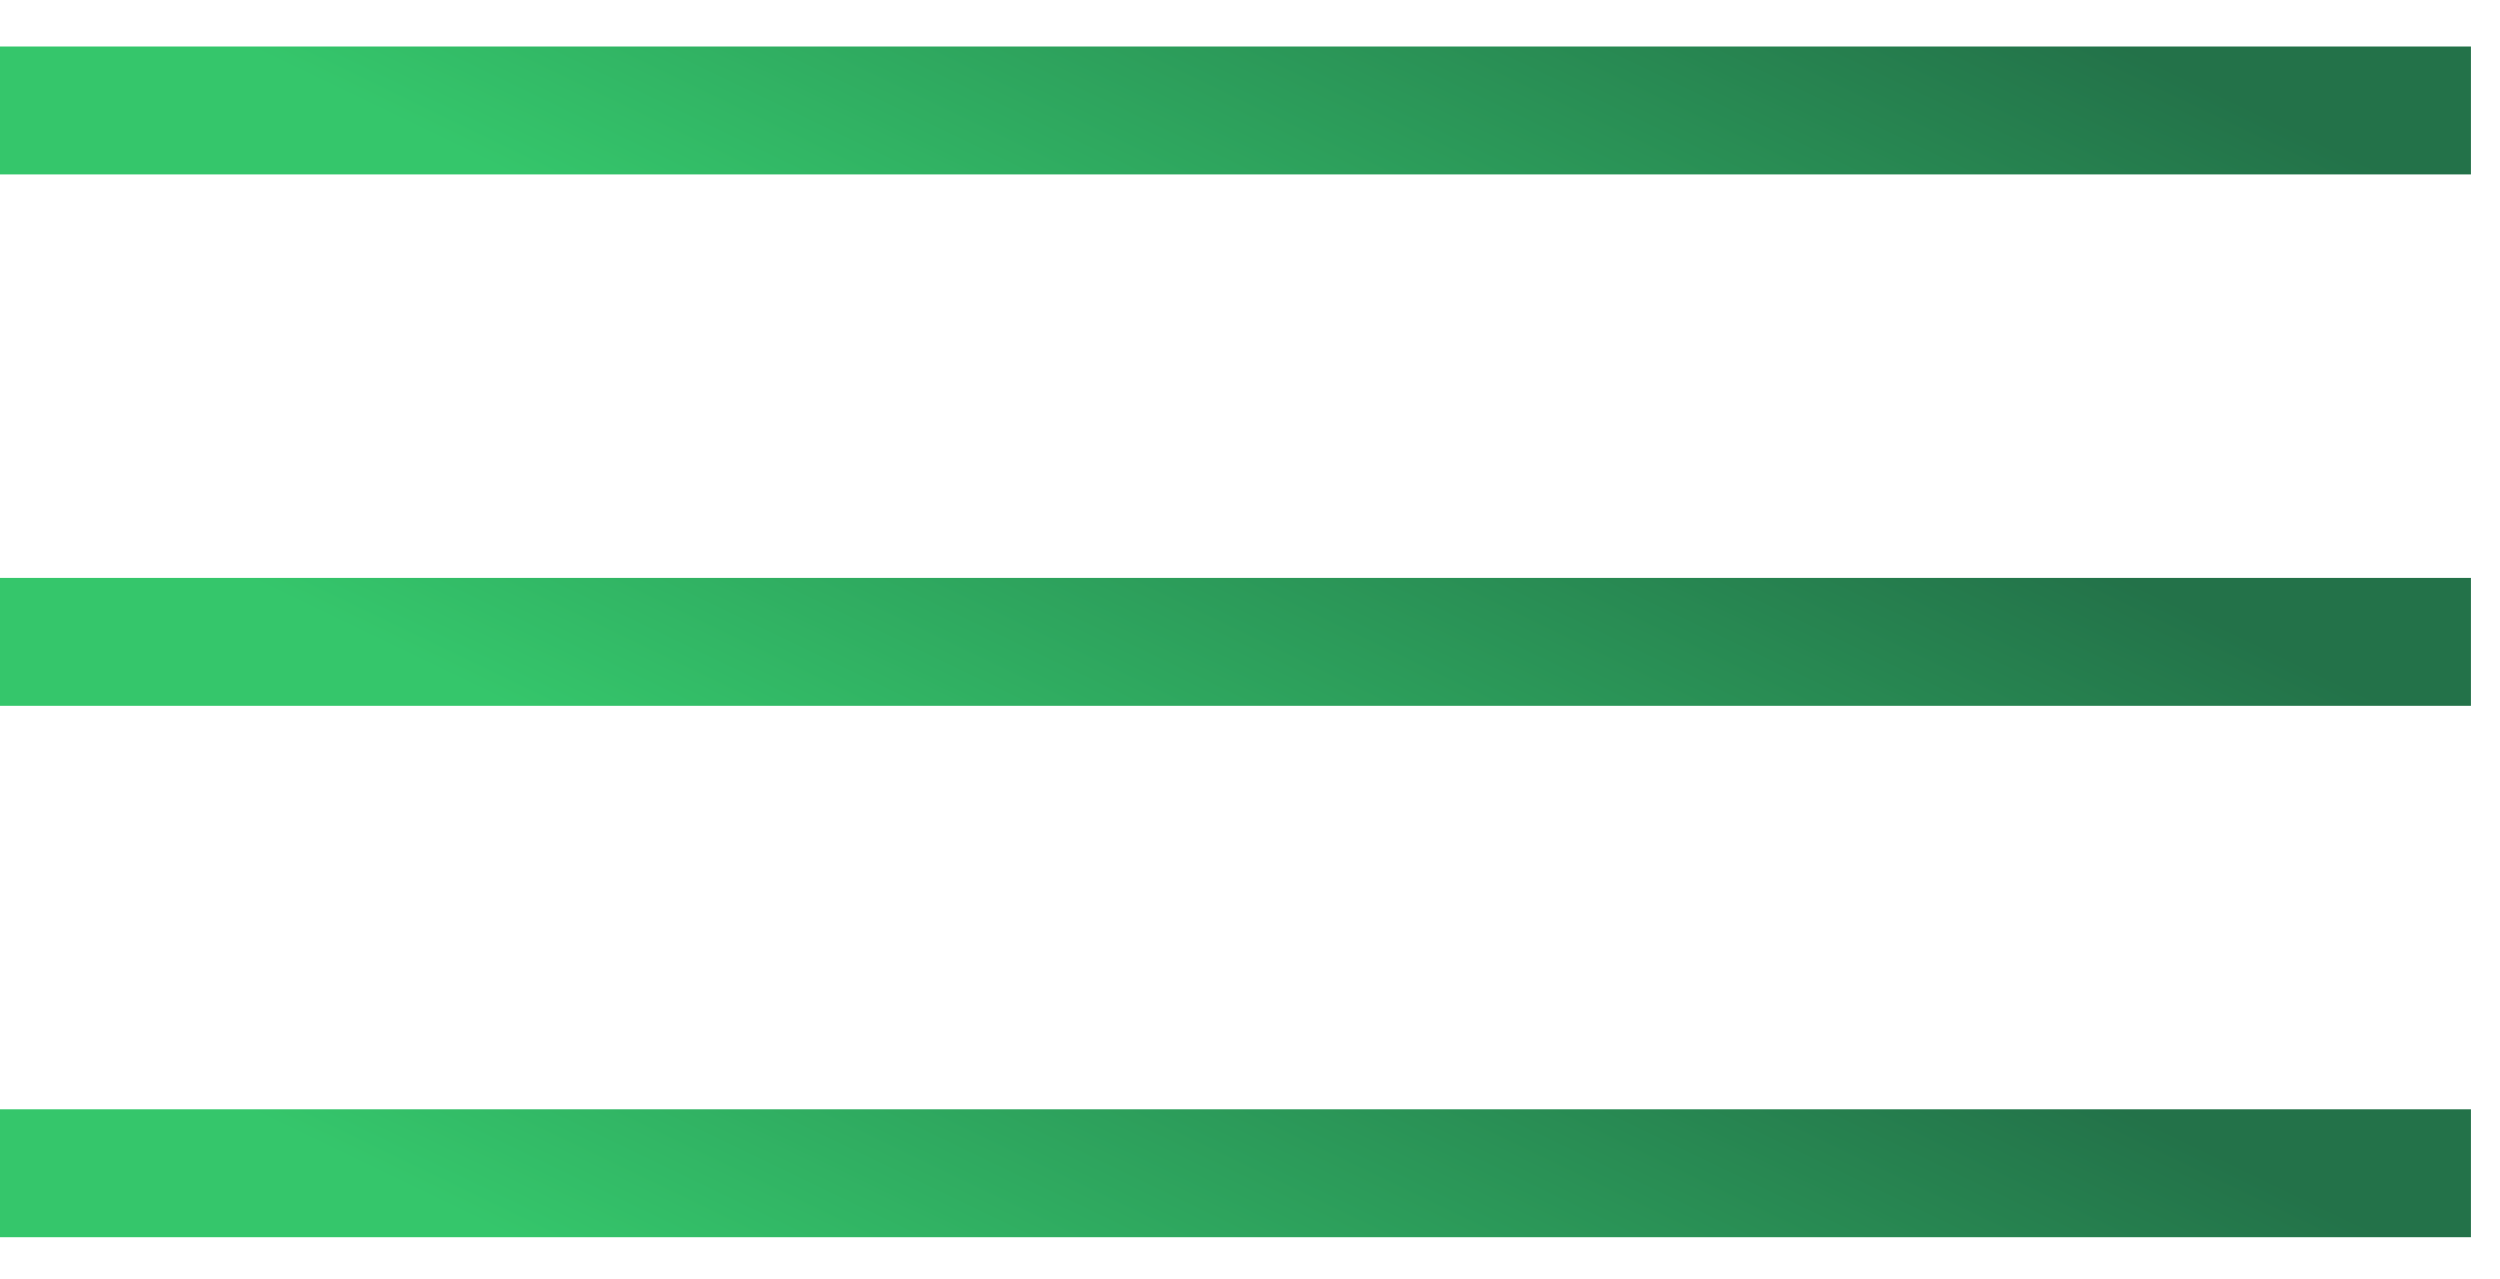
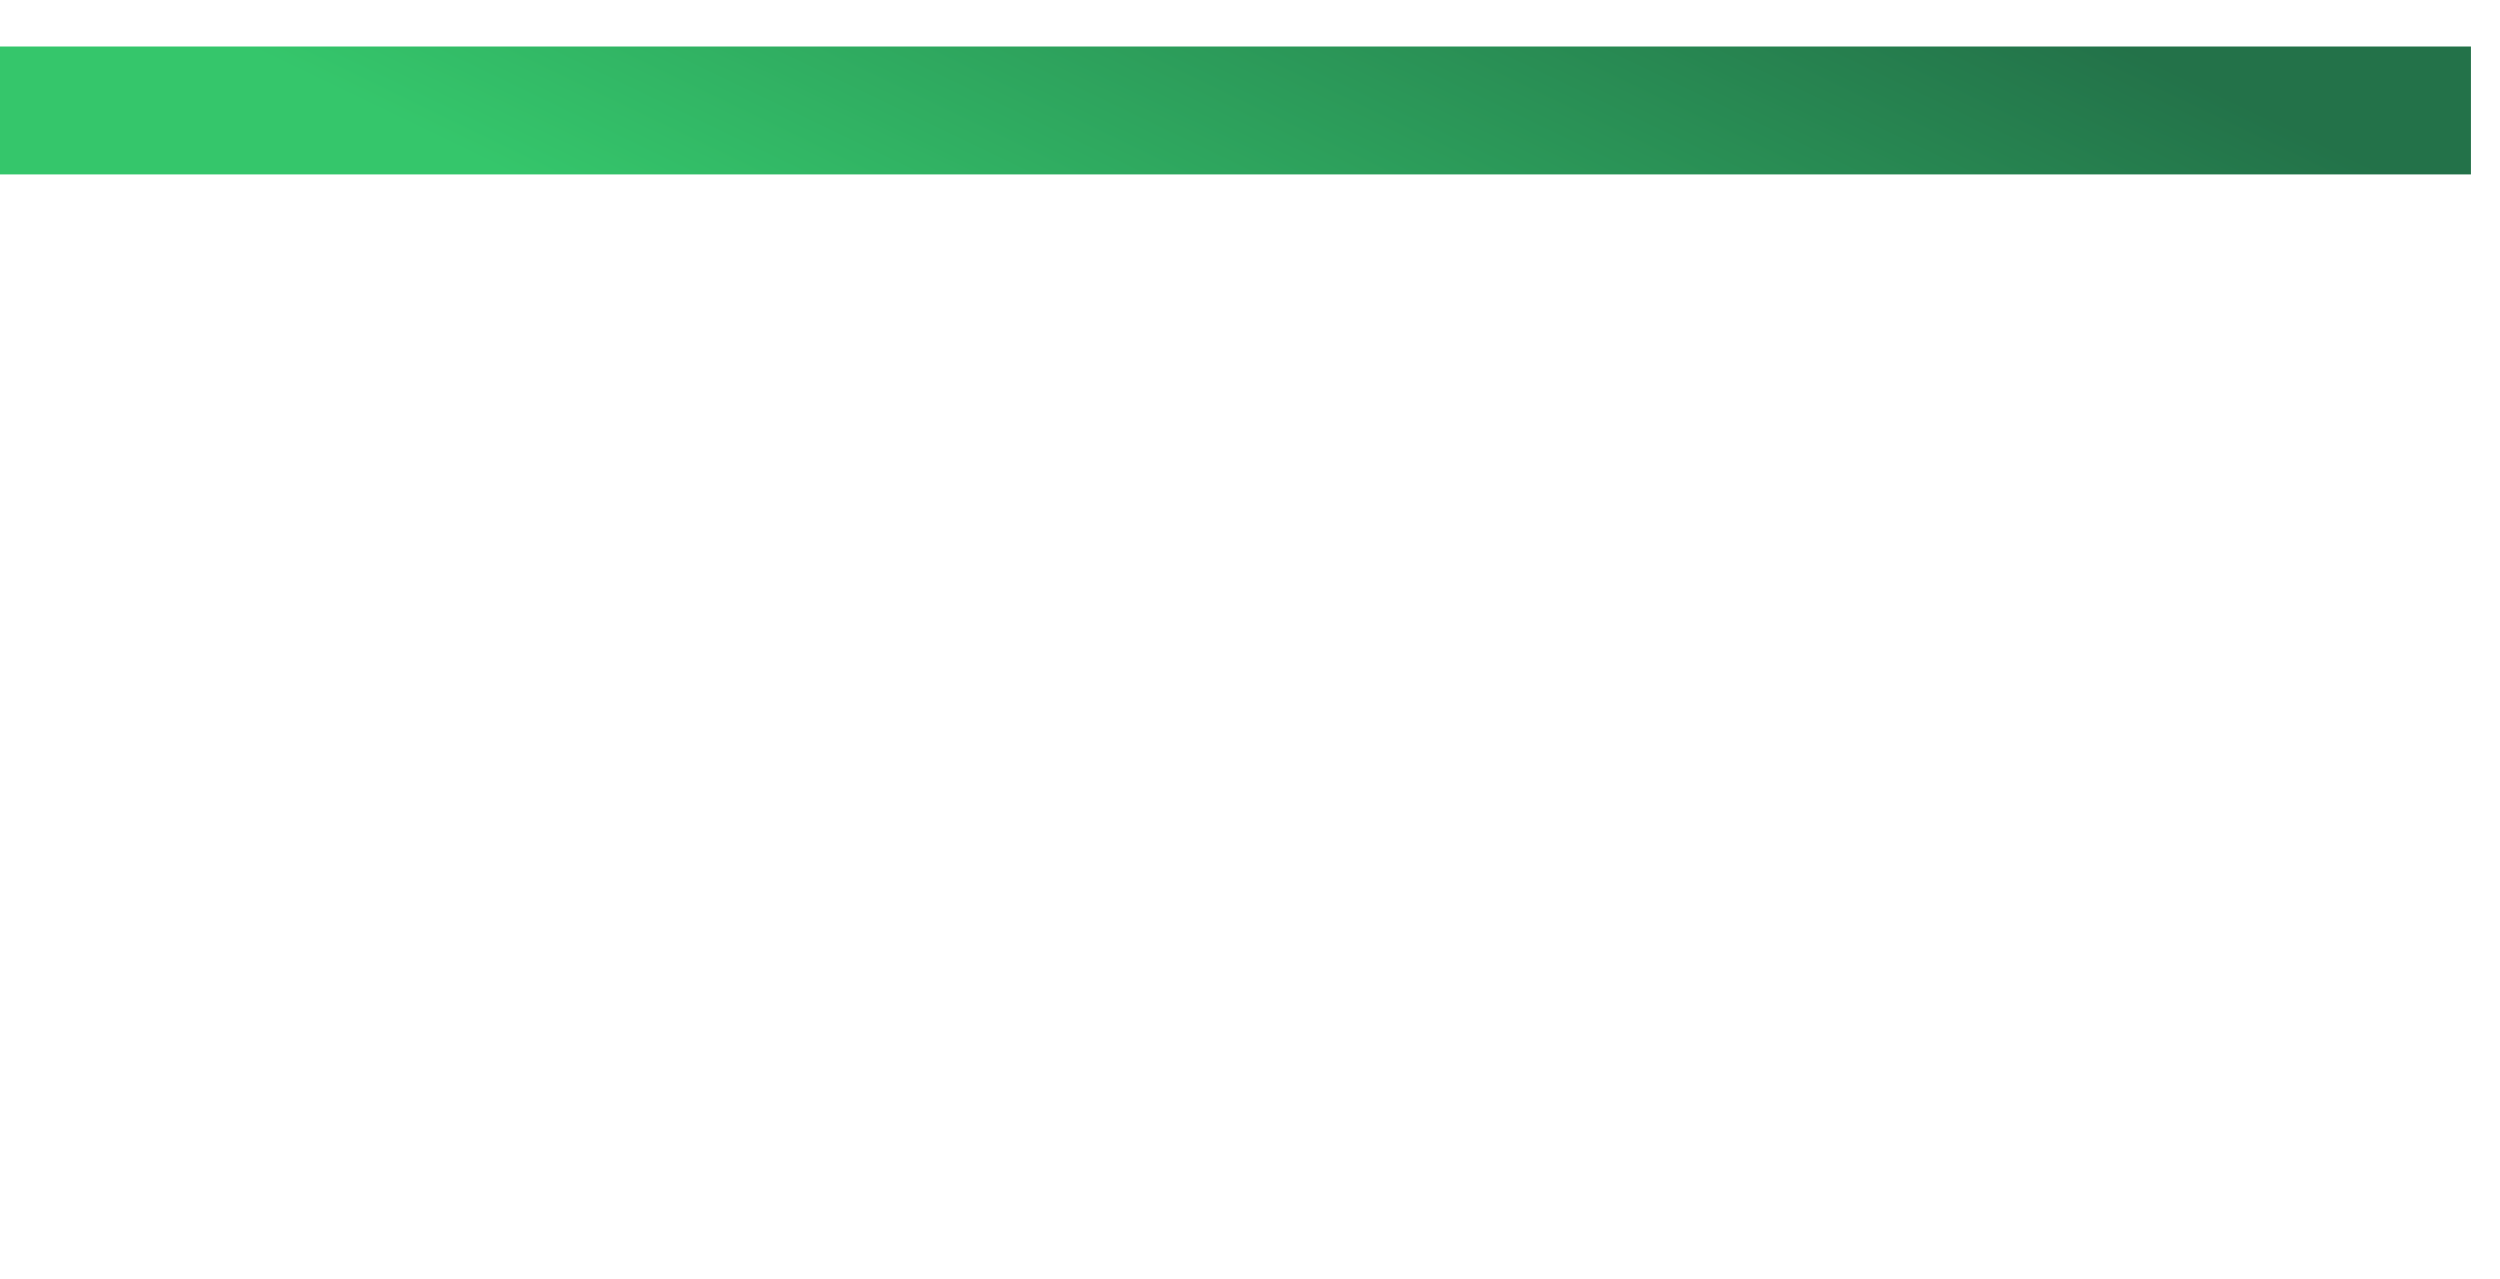
<svg xmlns="http://www.w3.org/2000/svg" width="43" height="22" viewBox="0 0 43 22" fill="none">
  <line y1="1.9" x2="42.5" y2="1.9" stroke="url(#paint0_linear_201_13)" stroke-width="2.2" />
-   <line y1="11.04" x2="42.5" y2="11.04" stroke="url(#paint1_linear_201_13)" stroke-width="2.2" />
-   <line y1="20.18" x2="42.5" y2="20.18" stroke="url(#paint2_linear_201_13)" stroke-width="2.2" />
  <defs>
    <linearGradient id="paint0_linear_201_13" x1="42.5" y1="3.654" x2="36.407" y2="16.313" gradientUnits="userSpaceOnUse">
      <stop stop-color="#237249" />
      <stop offset="1" stop-color="#35C66B" />
    </linearGradient>
    <linearGradient id="paint1_linear_201_13" x1="42.5" y1="12.794" x2="36.407" y2="25.453" gradientUnits="userSpaceOnUse">
      <stop stop-color="#237249" />
      <stop offset="1" stop-color="#35C66B" />
    </linearGradient>
    <linearGradient id="paint2_linear_201_13" x1="42.5" y1="21.934" x2="36.407" y2="34.593" gradientUnits="userSpaceOnUse">
      <stop stop-color="#237249" />
      <stop offset="1" stop-color="#35C66B" />
    </linearGradient>
  </defs>
</svg>